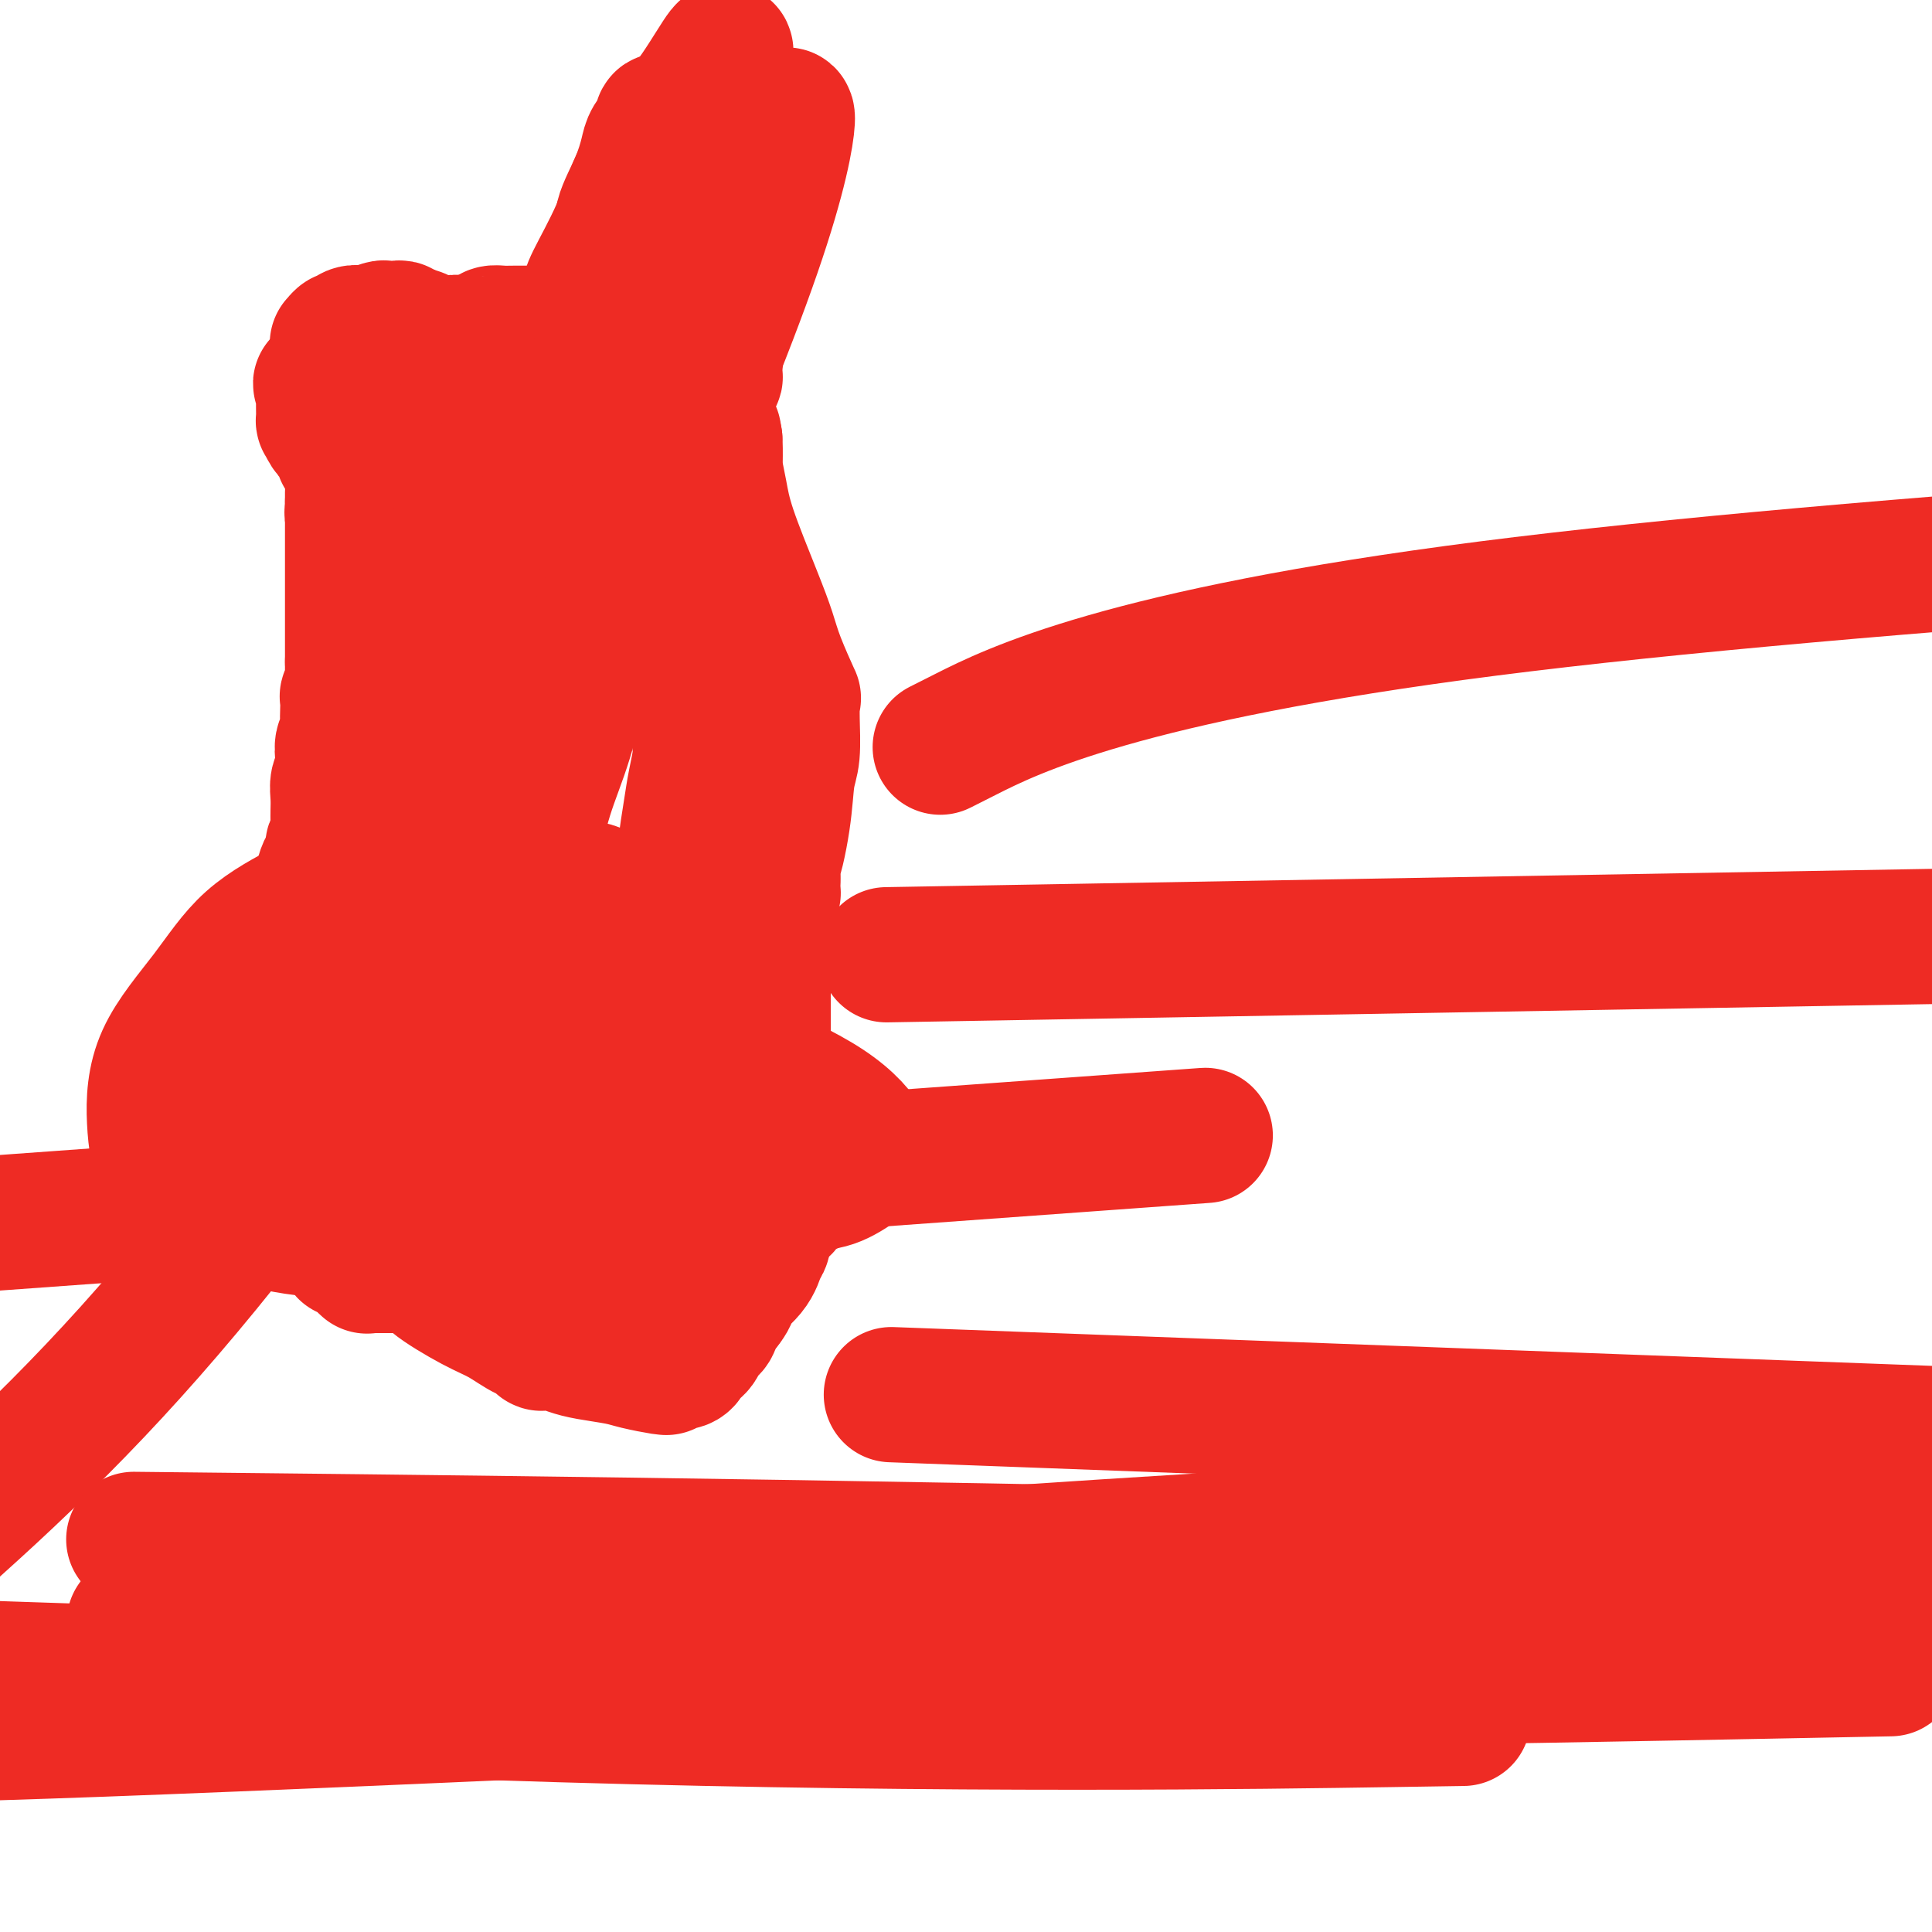
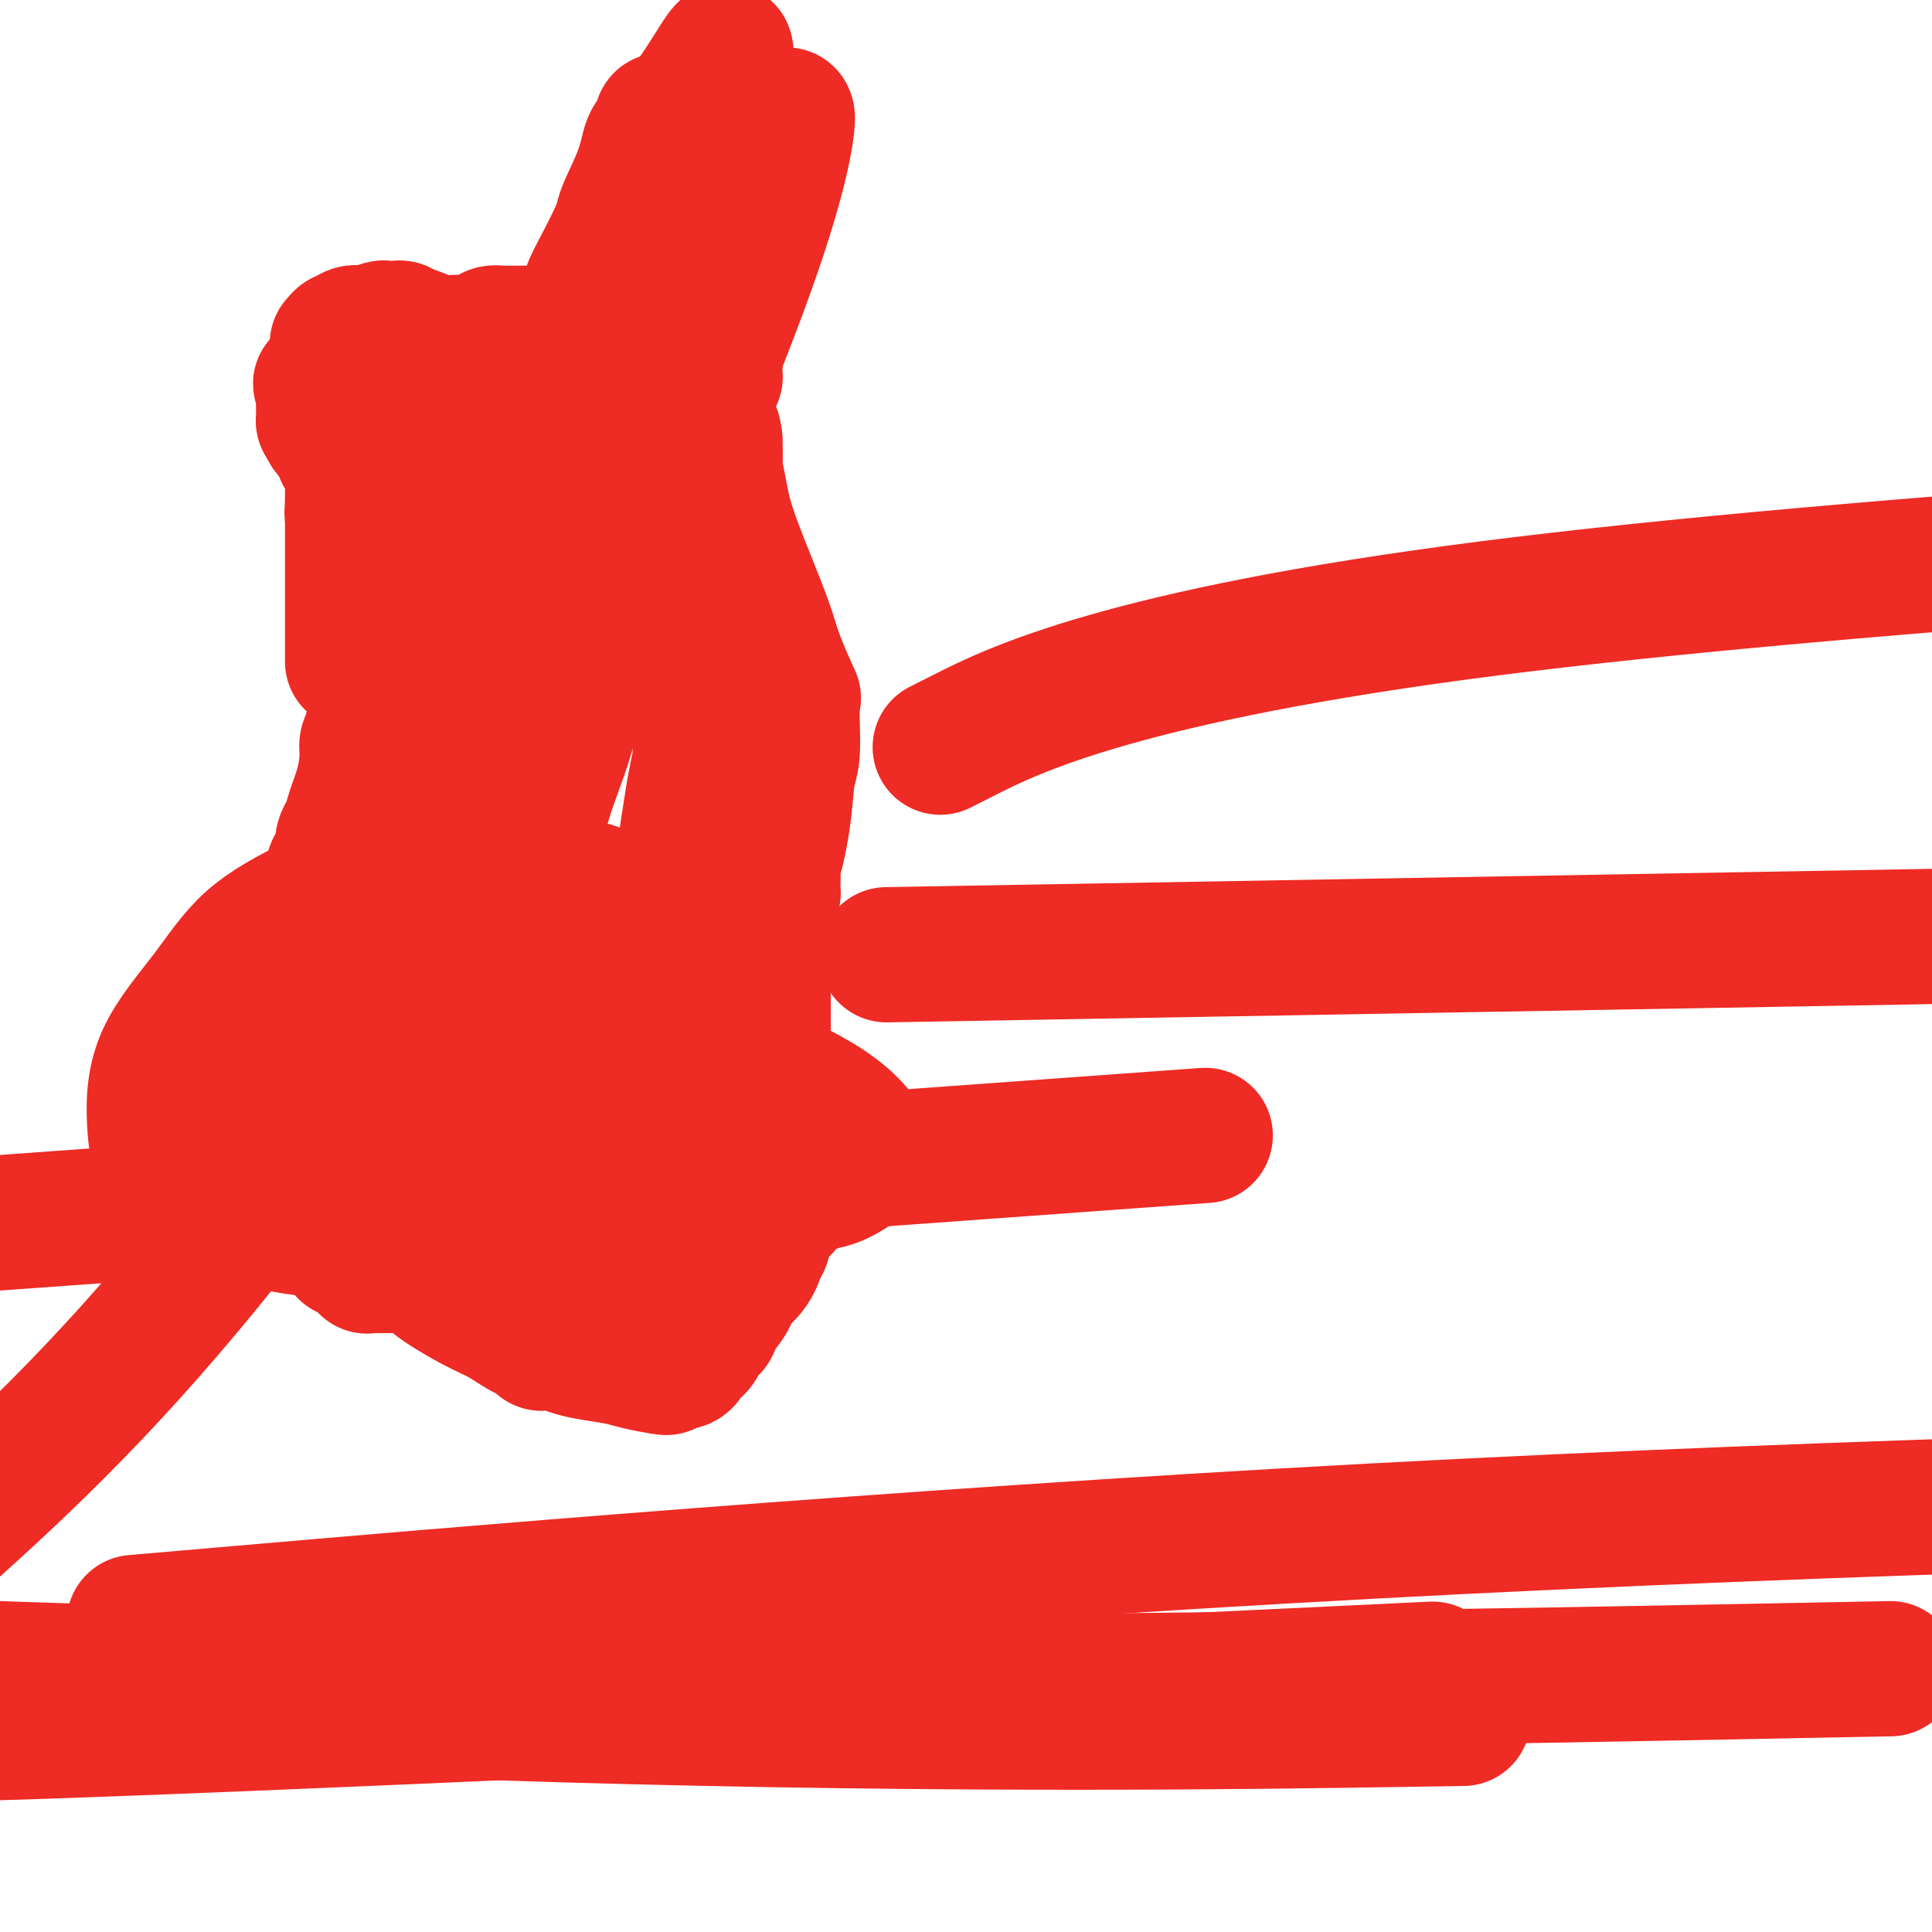
<svg xmlns="http://www.w3.org/2000/svg" viewBox="0 0 400 400" version="1.1">
  <g fill="none" stroke="#000000" stroke-width="6" stroke-linecap="round" stroke-linejoin="round">
    <path d="M62,195c-0.001,0.263 -0.002,0.527 0,2c0.002,1.473 0.008,4.156 0,6c-0.008,1.844 -0.031,2.850 0,5c0.031,2.150 0.117,5.443 1,9c0.883,3.557 2.564,7.378 4,11c1.436,3.622 2.627,7.043 3,9c0.373,1.957 -0.073,2.448 0,3c0.073,0.552 0.663,1.163 1,1c0.337,-0.163 0.419,-1.102 1,-2c0.581,-0.898 1.659,-1.757 2,-3c0.341,-1.243 -0.056,-2.872 2,-7c2.056,-4.128 6.565,-10.757 9,-15c2.435,-4.243 2.796,-6.101 4,-9c1.204,-2.899 3.251,-6.837 4,-9c0.749,-2.163 0.201,-2.549 0,-3c-0.201,-0.451 -0.054,-0.968 0,-1c0.054,-0.032 0.015,0.419 0,1c-0.015,0.581 -0.008,1.290 0,2" />
    <path d="M93,195c3.558,-6.624 0.953,-0.683 0,3c-0.953,3.683 -0.256,5.109 0,7c0.256,1.891 0.069,4.246 0,6c-0.069,1.754 -0.021,2.908 0,4c0.021,1.092 0.016,2.123 0,2c-0.016,-0.123 -0.043,-1.399 0,-2c0.043,-0.601 0.155,-0.526 0,-1c-0.155,-0.474 -0.578,-1.498 0,-3c0.578,-1.502 2.156,-3.481 3,-5c0.844,-1.519 0.956,-2.577 1,-3c0.044,-0.423 0.022,-0.212 0,0" />
  </g>
  <g fill="none" stroke="#EE2B24" stroke-width="6" stroke-linecap="round" stroke-linejoin="round">
    <path d="M112,273c0.223,-1.849 0.445,-3.698 1,-5c0.555,-1.302 1.441,-2.057 2,-3c0.559,-0.943 0.791,-2.074 1,-5c0.209,-2.926 0.396,-7.646 1,-10c0.604,-2.354 1.626,-2.341 2,-3c0.374,-0.659 0.100,-1.991 0,-3c-0.100,-1.009 -0.027,-1.696 0,-2c0.027,-0.304 0.007,-0.226 0,0c-0.007,0.226 -0.002,0.599 0,1c0.002,0.401 0.001,0.829 0,1c-0.001,0.171 -0.000,0.086 0,0" />
  </g>
  <g fill="none" stroke="#EE2B24" stroke-width="28" stroke-linecap="round" stroke-linejoin="round">
    <path d="M58,220c0.000,-0.417 0.000,-0.833 0,-1c0.000,-0.167 0.000,-0.083 0,0" />
    <path d="M58,219c0.226,-0.332 0.793,-0.664 1,-1c0.207,-0.336 0.056,-0.678 0,-1c-0.056,-0.322 -0.016,-0.625 0,-1c0.016,-0.375 0.008,-0.821 0,-1c-0.008,-0.179 -0.016,-0.089 0,0c0.016,0.089 0.057,0.177 0,0c-0.057,-0.177 -0.211,-0.621 0,-1c0.211,-0.379 0.789,-0.694 1,-1c0.211,-0.306 0.057,-0.602 0,-1c-0.057,-0.398 -0.016,-0.897 0,-1c0.016,-0.103 0.007,0.190 0,0c-0.007,-0.190 -0.012,-0.862 0,-1c0.012,-0.138 0.042,0.257 0,0c-0.042,-0.257 -0.156,-1.168 0,-2c0.156,-0.832 0.581,-1.586 1,-2c0.419,-0.414 0.830,-0.488 1,-1c0.170,-0.512 0.098,-1.463 0,-2c-0.098,-0.537 -0.222,-0.659 0,-1c0.222,-0.341 0.791,-0.899 1,-1c0.209,-0.101 0.060,0.257 0,0c-0.060,-0.257 -0.030,-1.128 0,-2" />
    <path d="M63,199c0.769,-3.339 0.192,-1.686 0,-1c-0.192,0.686 0.001,0.406 0,0c-0.001,-0.406 -0.195,-0.936 0,-1c0.195,-0.064 0.778,0.340 1,0c0.222,-0.340 0.084,-1.424 0,-2c-0.084,-0.576 -0.114,-0.643 0,-1c0.114,-0.357 0.373,-1.004 1,-2c0.627,-0.996 1.622,-2.342 2,-3c0.378,-0.658 0.140,-0.629 0,-1c-0.140,-0.371 -0.181,-1.141 0,-2c0.181,-0.859 0.583,-1.806 1,-2c0.417,-0.194 0.848,0.364 1,0c0.152,-0.364 0.026,-1.648 0,-2c-0.026,-0.352 0.049,0.230 0,0c-0.049,-0.230 -0.223,-1.273 0,-2c0.223,-0.727 0.844,-1.139 1,-1c0.156,0.139 -0.151,0.830 0,0c0.151,-0.830 0.762,-3.179 1,-4c0.238,-0.821 0.103,-0.114 0,0c-0.103,0.114 -0.173,-0.365 0,-1c0.173,-0.635 0.589,-1.427 1,-2c0.411,-0.573 0.818,-0.926 1,-1c0.182,-0.074 0.139,0.131 0,0c-0.139,-0.131 -0.374,-0.599 0,-2c0.374,-1.401 1.358,-3.736 2,-6c0.642,-2.264 0.942,-4.456 1,-6c0.058,-1.544 -0.126,-2.441 0,-3c0.126,-0.559 0.563,-0.779 1,-1" />
    <path d="M77,153c2.179,-7.017 0.626,-1.559 0,0c-0.626,1.559 -0.325,-0.781 0,-2c0.325,-1.219 0.676,-1.319 1,-2c0.324,-0.681 0.623,-1.945 1,-3c0.377,-1.055 0.832,-1.902 1,-3c0.168,-1.098 0.048,-2.448 0,-3c-0.048,-0.552 -0.023,-0.306 0,-1c0.023,-0.694 0.044,-2.326 0,-3c-0.044,-0.674 -0.152,-0.388 0,-1c0.152,-0.612 0.563,-2.123 1,-3c0.437,-0.877 0.901,-1.121 1,-2c0.099,-0.879 -0.166,-2.394 0,-3c0.166,-0.606 0.762,-0.303 1,-1c0.238,-0.697 0.116,-2.395 0,-3c-0.116,-0.605 -0.227,-0.119 0,0c0.227,0.119 0.793,-0.129 1,-1c0.207,-0.871 0.055,-2.365 0,-3c-0.055,-0.635 -0.015,-0.412 0,-1c0.015,-0.588 0.004,-1.987 0,-3c-0.004,-1.013 -0.001,-1.640 0,-2c0.001,-0.360 0.000,-0.454 0,-1c-0.000,-0.546 -0.000,-1.544 0,-2c0.000,-0.456 0.000,-0.370 0,-1c-0.000,-0.630 -0.000,-1.977 0,-3c0.000,-1.023 0.000,-1.721 0,-2c-0.000,-0.279 -0.000,-0.140 0,0" />
    <path d="M84,104c1.083,-7.699 0.290,-2.448 0,-1c-0.290,1.448 -0.077,-0.907 0,-2c0.077,-1.093 0.017,-0.925 0,-1c-0.017,-0.075 0.010,-0.394 0,-1c-0.010,-0.606 -0.058,-1.498 0,-2c0.058,-0.502 0.223,-0.612 0,-1c-0.223,-0.388 -0.835,-1.054 -1,-2c-0.165,-0.946 0.115,-2.173 0,-3c-0.115,-0.827 -0.625,-1.253 -1,-2c-0.375,-0.747 -0.616,-1.816 -1,-2c-0.384,-0.184 -0.911,0.517 -1,0c-0.089,-0.517 0.261,-2.252 0,-3c-0.261,-0.748 -1.132,-0.510 -2,-1c-0.868,-0.490 -1.734,-1.709 -2,-2c-0.266,-0.291 0.067,0.345 0,0c-0.067,-0.345 -0.533,-1.673 -1,-3" />
    <path d="M75,78c-1.437,-2.120 -1.030,-0.918 -1,-1c0.030,-0.082 -0.318,-1.446 -1,-2c-0.682,-0.554 -1.696,-0.296 -2,-1c-0.304,-0.704 0.104,-2.370 0,-3c-0.104,-0.630 -0.720,-0.225 -1,0c-0.280,0.225 -0.225,0.270 0,0c0.225,-0.270 0.622,-0.856 1,-1c0.378,-0.144 0.739,0.154 1,0c0.261,-0.154 0.422,-0.759 1,-1c0.578,-0.241 1.573,-0.117 2,0c0.427,0.117 0.285,0.227 1,0c0.715,-0.227 2.285,-0.790 3,-1c0.715,-0.210 0.573,-0.067 1,0c0.427,0.067 1.423,0.056 2,0c0.577,-0.056 0.736,-0.159 1,0c0.264,0.159 0.632,0.579 1,1" />
    <path d="M84,69c3.111,0.149 4.387,1.521 7,3c2.613,1.479 6.563,3.065 8,4c1.437,0.935 0.363,1.218 3,2c2.637,0.782 8.987,2.063 13,3c4.013,0.937 5.690,1.529 7,2c1.310,0.471 2.253,0.821 3,1c0.747,0.179 1.297,0.188 2,0c0.703,-0.188 1.561,-0.572 2,-1c0.439,-0.428 0.461,-0.898 1,-1c0.539,-0.102 1.595,0.164 2,0c0.405,-0.164 0.159,-0.760 0,-1c-0.159,-0.240 -0.231,-0.125 0,0c0.231,0.125 0.764,0.258 1,0c0.236,-0.258 0.174,-0.909 0,-1c-0.174,-0.091 -0.459,0.378 0,0c0.459,-0.378 1.662,-1.602 2,-2c0.338,-0.398 -0.189,0.029 0,0c0.189,-0.029 1.095,-0.515 2,-1" />
    <path d="M137,77c2.086,-1.265 1.301,-0.928 1,-1c-0.301,-0.072 -0.119,-0.554 0,-1c0.119,-0.446 0.174,-0.856 0,-1c-0.174,-0.144 -0.579,-0.024 0,0c0.579,0.024 2.140,-0.050 3,0c0.860,0.050 1.019,0.225 1,0c-0.019,-0.225 -0.216,-0.849 0,-1c0.216,-0.151 0.847,0.170 1,0c0.153,-0.170 -0.170,-0.830 0,-1c0.170,-0.170 0.833,0.149 1,0c0.167,-0.149 -0.162,-0.765 0,-1c0.162,-0.235 0.814,-0.088 1,0c0.186,0.088 -0.094,0.116 0,0c0.094,-0.116 0.564,-0.377 1,0c0.436,0.377 0.839,1.394 1,2c0.161,0.606 0.081,0.803 0,1" />
    <path d="M147,74c0.094,0.488 -0.170,0.207 0,0c0.170,-0.207 0.775,-0.340 1,0c0.225,0.340 0.069,1.152 0,2c-0.069,0.848 -0.051,1.733 0,2c0.051,0.267 0.136,-0.085 0,0c-0.136,0.085 -0.494,0.608 -1,1c-0.506,0.392 -1.159,0.652 -2,1c-0.841,0.348 -1.871,0.783 -3,1c-1.129,0.217 -2.359,0.216 -4,0c-1.641,-0.216 -3.694,-0.647 -5,-1c-1.306,-0.353 -1.867,-0.629 -2,-1c-0.133,-0.371 0.162,-0.839 0,-1c-0.162,-0.161 -0.779,-0.016 -1,0c-0.221,0.016 -0.045,-0.097 0,-1c0.045,-0.903 -0.040,-2.596 0,-3c0.040,-0.404 0.207,0.479 0,0c-0.207,-0.479 -0.786,-2.321 -1,-3c-0.214,-0.679 -0.061,-0.194 0,0c0.061,0.194 0.031,0.097 0,0" />
    <path d="M129,71c-0.448,-1.326 -0.568,-1.140 -1,-1c-0.432,0.140 -1.178,0.234 -2,0c-0.822,-0.234 -1.722,-0.795 -2,-1c-0.278,-0.205 0.066,-0.055 0,0c-0.066,0.055 -0.544,0.015 -1,0c-0.456,-0.015 -0.892,-0.004 -1,0c-0.108,0.004 0.111,0.001 0,0c-0.111,-0.001 -0.551,-0.000 -1,0c-0.449,0.000 -0.908,0.000 -1,0c-0.092,-0.000 0.183,-0.000 0,0c-0.183,0.000 -0.824,0.000 -1,0c-0.176,-0.000 0.112,-0.000 0,0c-0.112,0.000 -0.624,0.000 -1,0c-0.376,-0.000 -0.616,-0.000 -1,0c-0.384,0.000 -0.914,0.000 -1,0c-0.086,-0.000 0.270,-0.000 0,0c-0.270,0.000 -1.168,0.000 -2,0c-0.832,-0.000 -1.599,-0.000 -2,0c-0.401,0.000 -0.436,0.000 -1,0c-0.564,-0.000 -1.656,-0.000 -2,0c-0.344,0.000 0.060,0.000 0,0c-0.060,-0.000 -0.583,-0.001 -1,0c-0.417,0.001 -0.726,0.003 -1,0c-0.274,-0.003 -0.511,-0.011 -1,0c-0.489,0.011 -1.230,0.041 -2,0c-0.770,-0.041 -1.568,-0.155 -2,0c-0.432,0.155 -0.497,0.578 -1,1c-0.503,0.422 -1.443,0.845 -2,1c-0.557,0.155 -0.731,0.044 -1,0c-0.269,-0.044 -0.635,-0.022 -1,0" />
    <path d="M97,71c-5.153,-0.064 -2.037,-0.224 -1,0c1.037,0.224 -0.005,0.830 -1,1c-0.995,0.170 -1.943,-0.098 -2,0c-0.057,0.098 0.777,0.562 0,1c-0.777,0.438 -3.164,0.849 -4,1c-0.836,0.151 -0.120,0.040 0,0c0.120,-0.040 -0.356,-0.011 -1,0c-0.644,0.011 -1.458,0.002 -2,0c-0.542,-0.002 -0.814,0.003 -2,0c-1.186,-0.003 -3.287,-0.015 -4,0c-0.713,0.015 -0.037,0.057 0,0c0.037,-0.057 -0.564,-0.211 -1,0c-0.436,0.211 -0.708,0.789 -1,1c-0.292,0.211 -0.603,0.057 -1,0c-0.397,-0.057 -0.881,-0.016 -1,0c-0.119,0.016 0.127,0.009 0,0c-0.127,-0.009 -0.626,-0.018 -1,0c-0.374,0.018 -0.624,0.065 -1,0c-0.376,-0.065 -0.879,-0.243 -1,0c-0.121,0.243 0.139,0.905 0,1c-0.139,0.095 -0.676,-0.377 -1,0c-0.324,0.377 -0.433,1.601 -1,2c-0.567,0.399 -1.590,-0.029 -2,0c-0.410,0.029 -0.205,0.514 0,1" />
    <path d="M69,79c-4.574,1.173 -2.010,0.104 -1,0c1.010,-0.104 0.467,0.756 0,1c-0.467,0.244 -0.857,-0.128 -1,0c-0.143,0.128 -0.038,0.756 0,1c0.038,0.244 0.010,0.105 0,0c-0.010,-0.105 -0.003,-0.174 0,0c0.003,0.174 0.000,0.591 0,1c-0.000,0.409 0.002,0.809 0,1c-0.002,0.191 -0.008,0.174 0,1c0.008,0.826 0.030,2.494 0,3c-0.030,0.506 -0.113,-0.152 0,0c0.113,0.152 0.423,1.114 1,2c0.577,0.886 1.422,1.695 2,2c0.578,0.305 0.891,0.105 1,0c0.109,-0.105 0.015,-0.116 0,0c-0.015,0.116 0.047,0.359 0,1c-0.047,0.641 -0.205,1.680 0,2c0.205,0.320 0.773,-0.078 1,0c0.227,0.078 0.113,0.632 0,1c-0.113,0.368 -0.227,0.549 0,1c0.227,0.451 0.793,1.172 1,2c0.207,0.828 0.056,1.763 0,2c-0.056,0.237 -0.015,-0.225 0,0c0.015,0.225 0.004,1.138 0,2c-0.004,0.862 -0.001,1.675 0,2c0.001,0.325 0.001,0.163 0,0" />
    <path d="M73,104c0.928,3.019 0.249,2.066 0,2c-0.249,-0.066 -0.067,0.756 0,1c0.067,0.244 0.018,-0.090 0,0c-0.018,0.090 -0.005,0.605 0,1c0.005,0.395 0.001,0.671 0,1c-0.001,0.329 -0.000,0.712 0,1c0.000,0.288 0.000,0.482 0,1c-0.000,0.518 -0.000,1.361 0,2c0.000,0.639 0.000,1.074 0,2c-0.000,0.926 -0.000,2.342 0,3c0.000,0.658 0.000,0.556 0,1c-0.000,0.444 -0.000,1.434 0,2c0.000,0.566 0.000,0.709 0,1c-0.000,0.291 -0.000,0.729 0,1c0.000,0.271 0.000,0.373 0,1c-0.000,0.627 -0.000,1.779 0,2c0.000,0.221 0.000,-0.488 0,0c-0.000,0.488 -0.000,2.173 0,3c0.000,0.827 0.000,0.795 0,1c-0.000,0.205 -0.000,0.646 0,1c0.000,0.354 0.000,0.620 0,1c-0.000,0.380 -0.000,0.875 0,1c0.000,0.125 0.000,-0.121 0,0c-0.000,0.121 -0.000,0.610 0,1c0.000,0.390 0.000,0.682 0,1c-0.000,0.318 -0.000,0.662 0,1c0.000,0.338 0.000,0.669 0,1" />
-     <path d="M73,137c-0.001,5.506 -0.004,2.771 0,2c0.004,-0.771 0.015,0.423 0,1c-0.015,0.577 -0.057,0.538 0,1c0.057,0.462 0.211,1.424 0,2c-0.211,0.576 -0.788,0.764 -1,1c-0.212,0.236 -0.061,0.520 0,1c0.061,0.480 0.030,1.157 0,2c-0.030,0.843 -0.060,1.854 0,3c0.060,1.146 0.208,2.428 0,3c-0.208,0.572 -0.774,0.435 -1,1c-0.226,0.565 -0.113,1.832 0,3c0.113,1.168 0.226,2.237 0,3c-0.226,0.763 -0.793,1.220 -1,2c-0.207,0.780 -0.056,1.882 0,3c0.056,1.118 0.016,2.251 0,3c-0.016,0.749 -0.008,1.113 0,2c0.008,0.887 0.016,2.296 0,3c-0.016,0.704 -0.056,0.705 0,1c0.056,0.295 0.208,0.886 0,1c-0.208,0.114 -0.778,-0.250 -1,0c-0.222,0.250 -0.098,1.113 0,2c0.098,0.887 0.170,1.799 0,2c-0.170,0.201 -0.581,-0.308 -1,0c-0.419,0.308 -0.844,1.433 -1,2c-0.156,0.567 -0.041,0.575 0,1c0.041,0.425 0.007,1.266 0,2c-0.007,0.734 0.012,1.363 0,2c-0.012,0.637 -0.055,1.284 0,2c0.055,0.716 0.207,1.500 0,2c-0.207,0.500 -0.773,0.714 -1,1c-0.227,0.286 -0.113,0.643 0,1" />
-     <path d="M66,192c-1.034,8.666 -0.119,2.831 0,1c0.119,-1.831 -0.557,0.343 -1,1c-0.443,0.657 -0.654,-0.202 -1,0c-0.346,0.202 -0.829,1.465 -1,2c-0.171,0.535 -0.032,0.343 0,1c0.032,0.657 -0.044,2.164 0,3c0.044,0.836 0.209,1.001 0,1c-0.209,-0.001 -0.791,-0.169 -1,0c-0.209,0.169 -0.046,0.674 0,1c0.046,0.326 -0.026,0.472 0,1c0.026,0.528 0.150,1.436 0,2c-0.150,0.564 -0.575,0.782 -1,1c-0.425,0.218 -0.849,0.436 -1,1c-0.151,0.564 -0.030,1.475 0,2c0.030,0.525 -0.030,0.665 0,1c0.030,0.335 0.152,0.864 0,1c-0.152,0.136 -0.577,-0.122 -1,0c-0.423,0.122 -0.845,0.625 -1,1c-0.155,0.375 -0.042,0.623 0,1c0.042,0.377 0.012,0.884 0,1c-0.012,0.116 -0.007,-0.158 0,0c0.007,0.158 0.016,0.750 0,1c-0.016,0.250 -0.056,0.160 0,0c0.056,-0.160 0.207,-0.389 0,0c-0.207,0.389 -0.772,1.395 -1,2c-0.228,0.605 -0.117,0.810 0,1c0.117,0.190 0.241,0.366 0,1c-0.241,0.634 -0.848,1.727 -1,2c-0.152,0.273 0.151,-0.273 0,0c-0.151,0.273 -0.758,1.364 -1,2c-0.242,0.636 -0.121,0.818 0,1" />
+     <path d="M66,192c-1.034,8.666 -0.119,2.831 0,1c0.119,-1.831 -0.557,0.343 -1,1c-0.443,0.657 -0.654,-0.202 -1,0c-0.346,0.202 -0.829,1.465 -1,2c-0.171,0.535 -0.032,0.343 0,1c0.032,0.657 -0.044,2.164 0,3c0.044,0.836 0.209,1.001 0,1c-0.209,-0.001 -0.791,-0.169 -1,0c-0.209,0.169 -0.046,0.674 0,1c0.046,0.326 -0.026,0.472 0,1c0.026,0.528 0.150,1.436 0,2c-0.150,0.564 -0.575,0.782 -1,1c-0.425,0.218 -0.849,0.436 -1,1c-0.151,0.564 -0.030,1.475 0,2c0.030,0.525 -0.030,0.665 0,1c0.030,0.335 0.152,0.864 0,1c-0.152,0.136 -0.577,-0.122 -1,0c-0.423,0.122 -0.845,0.625 -1,1c-0.155,0.375 -0.042,0.623 0,1c0.042,0.377 0.012,0.884 0,1c-0.012,0.116 -0.007,-0.158 0,0c0.007,0.158 0.016,0.750 0,1c-0.016,0.250 -0.056,0.160 0,0c0.056,-0.160 0.207,-0.389 0,0c-0.207,0.389 -0.772,1.395 -1,2c0.117,0.190 0.241,0.366 0,1c-0.241,0.634 -0.848,1.727 -1,2c-0.152,0.273 0.151,-0.273 0,0c-0.151,0.273 -0.758,1.364 -1,2c-0.242,0.636 -0.121,0.818 0,1" />
    <path d="M55,224c-1.928,4.897 -1.249,1.140 -1,0c0.249,-1.140 0.067,0.339 0,1c-0.067,0.661 -0.018,0.505 0,1c0.018,0.495 0.005,1.642 0,2c-0.005,0.358 -0.001,-0.071 0,0c0.001,0.071 0.000,0.643 0,1c-0.000,0.357 -0.000,0.498 0,1c0.000,0.502 0.000,1.366 0,2c-0.000,0.634 -0.001,1.039 0,2c0.001,0.961 0.004,2.477 0,3c-0.004,0.523 -0.015,0.053 0,0c0.015,-0.053 0.056,0.311 0,1c-0.056,0.689 -0.207,1.701 0,2c0.207,0.299 0.774,-0.116 1,0c0.226,0.116 0.112,0.763 0,1c-0.112,0.237 -0.223,0.064 0,0c0.223,-0.064 0.778,-0.018 1,0c0.222,0.018 0.111,0.009 0,0" />
    <path d="M56,241c0.316,3.327 0.607,3.143 1,3c0.393,-0.143 0.889,-0.245 1,0c0.111,0.245 -0.162,0.836 0,1c0.162,0.164 0.761,-0.100 1,0c0.239,0.100 0.119,0.565 0,1c-0.119,0.435 -0.238,0.842 0,1c0.238,0.158 0.834,0.068 1,0c0.166,-0.068 -0.098,-0.112 0,0c0.098,0.112 0.559,0.381 1,1c0.441,0.619 0.862,1.589 1,2c0.138,0.411 -0.007,0.262 0,0c0.007,-0.262 0.167,-0.637 1,0c0.833,0.637 2.340,2.287 3,3c0.660,0.713 0.474,0.489 1,1c0.526,0.511 1.763,1.755 3,3" />
    <path d="M70,257c2.376,2.802 1.315,1.809 2,2c0.685,0.191 3.115,1.568 4,2c0.885,0.432 0.226,-0.080 0,0c-0.226,0.080 -0.019,0.754 0,1c0.019,0.246 -0.149,0.066 0,0c0.149,-0.066 0.615,-0.018 1,0c0.385,0.018 0.690,0.005 1,0c0.310,-0.005 0.625,-0.001 1,0c0.375,0.001 0.808,0.000 1,0c0.192,-0.000 0.141,-0.000 0,0c-0.141,0.000 -0.374,0.000 0,0c0.374,-0.000 1.353,-0.000 2,0c0.647,0.000 0.961,0.000 1,0c0.039,-0.000 -0.197,-0.000 0,0c0.197,0.000 0.826,0.000 1,0c0.174,-0.000 -0.107,-0.000 0,0c0.107,0.000 0.602,0.000 1,0c0.398,-0.000 0.699,-0.000 1,0" />
    <path d="M86,262c2.975,1.186 2.413,1.651 4,3c1.587,1.349 5.325,3.580 8,5c2.675,1.420 4.288,2.027 6,3c1.712,0.973 3.522,2.313 5,3c1.478,0.687 2.625,0.723 3,1c0.375,0.277 -0.023,0.795 0,1c0.023,0.205 0.467,0.096 1,0c0.533,-0.096 1.154,-0.181 2,0c0.846,0.181 1.915,0.627 3,1c1.085,0.373 2.186,0.675 4,1c1.814,0.325 4.343,0.675 6,1c1.657,0.325 2.444,0.624 4,1c1.556,0.376 3.883,0.829 5,1c1.117,0.171 1.024,0.061 1,0c-0.024,-0.061 0.022,-0.072 0,0c-0.022,0.072 -0.113,0.226 0,0c0.113,-0.226 0.429,-0.833 1,-1c0.571,-0.167 1.397,0.106 2,0c0.603,-0.106 0.983,-0.592 1,-1c0.017,-0.408 -0.328,-0.739 0,-1c0.328,-0.261 1.330,-0.453 2,-1c0.670,-0.547 1.008,-1.448 1,-2c-0.008,-0.552 -0.363,-0.756 0,-1c0.363,-0.244 1.444,-0.527 2,-1c0.556,-0.473 0.587,-1.135 1,-2c0.413,-0.865 1.206,-1.932 2,-3" />
    <path d="M150,270c2.023,-2.507 0.581,-2.273 1,-3c0.419,-0.727 2.701,-2.414 4,-4c1.299,-1.586 1.616,-3.071 2,-4c0.384,-0.929 0.835,-1.300 1,-2c0.165,-0.700 0.044,-1.727 0,-3c-0.044,-1.273 -0.012,-2.791 0,-4c0.012,-1.209 0.003,-2.109 0,-3c-0.003,-0.891 -0.001,-1.775 0,-3c0.001,-1.225 0.000,-2.792 0,-4c-0.000,-1.208 -0.000,-2.057 0,-3c0.000,-0.943 0.000,-1.981 0,-3c-0.000,-1.019 -0.000,-2.020 0,-3c0.000,-0.980 0.000,-1.938 0,-3c-0.000,-1.062 -0.000,-2.229 0,-3c0.000,-0.771 0.000,-1.147 0,-2c-0.000,-0.853 -0.000,-2.185 0,-3c0.000,-0.815 0.000,-1.114 0,-2c-0.000,-0.886 -0.000,-2.361 0,-3c0.000,-0.639 0.000,-0.443 0,-1c-0.000,-0.557 -0.000,-1.866 0,-3c0.000,-1.134 0.000,-2.094 0,-3c-0.000,-0.906 -0.001,-1.760 0,-3c0.001,-1.240 0.003,-2.866 0,-4c-0.003,-1.134 -0.011,-1.776 0,-3c0.011,-1.224 0.041,-3.031 0,-4c-0.041,-0.969 -0.155,-1.099 0,-2c0.155,-0.901 0.577,-2.573 1,-4c0.423,-1.427 0.845,-2.609 1,-3c0.155,-0.391 0.042,0.010 0,0c-0.042,-0.010 -0.012,-0.431 0,-1c0.012,-0.569 0.006,-1.284 0,-2" />
    <path d="M160,182c0.200,-11.691 -0.300,-4.917 0,-4c0.300,0.917 1.401,-4.023 2,-8c0.599,-3.977 0.696,-6.990 1,-9c0.304,-2.010 0.816,-3.016 1,-5c0.184,-1.984 0.039,-4.946 0,-7c-0.039,-2.054 0.026,-3.202 0,-4c-0.026,-0.798 -0.143,-1.248 0,-1c0.143,0.248 0.547,1.195 0,0c-0.547,-1.195 -2.044,-4.530 -3,-7c-0.956,-2.470 -1.370,-4.074 -2,-6c-0.630,-1.926 -1.475,-4.175 -3,-8c-1.525,-3.825 -3.729,-9.227 -5,-13c-1.271,-3.773 -1.608,-5.918 -2,-8c-0.392,-2.082 -0.837,-4.103 -1,-5c-0.163,-0.897 -0.044,-0.671 0,-1c0.044,-0.329 0.012,-1.212 0,-2c-0.012,-0.788 -0.003,-1.479 0,-2c0.003,-0.521 0.001,-0.871 0,-1c-0.001,-0.129 -0.000,-0.037 0,0c0.000,0.037 0.000,0.018 0,0" />
    <path d="M148,91c-0.464,-2.901 -0.124,-0.653 0,1c0.124,1.653 0.033,2.713 0,4c-0.033,1.287 -0.009,2.803 0,5c0.009,2.197 0.004,5.075 0,7c-0.004,1.925 -0.005,2.897 0,5c0.005,2.103 0.018,5.335 0,8c-0.018,2.665 -0.065,4.761 0,6c0.065,1.239 0.243,1.620 0,3c-0.243,1.380 -0.905,3.757 -1,6c-0.095,2.243 0.378,4.351 0,7c-0.378,2.649 -1.608,5.840 -2,8c-0.392,2.160 0.053,3.291 0,5c-0.053,1.709 -0.602,3.996 -1,6c-0.398,2.004 -0.643,3.724 -1,6c-0.357,2.276 -0.827,5.108 -1,7c-0.173,1.892 -0.048,2.844 0,4c0.048,1.156 0.020,2.516 0,4c-0.020,1.484 -0.033,3.091 0,4c0.033,0.909 0.113,1.118 0,2c-0.113,0.882 -0.420,2.435 0,4c0.420,1.565 1.567,3.140 2,4c0.433,0.860 0.154,1.004 1,2c0.846,0.996 2.818,2.844 4,4c1.182,1.156 1.575,1.619 2,2c0.425,0.381 0.884,0.679 1,1c0.116,0.321 -0.110,0.663 0,1c0.110,0.337 0.555,0.668 1,1" />
    <path d="M153,208c1.889,2.754 1.110,2.139 1,2c-0.110,-0.139 0.447,0.198 1,1c0.553,0.802 1.100,2.070 2,4c0.900,1.930 2.152,4.522 3,6c0.848,1.478 1.293,1.841 2,3c0.707,1.159 1.677,3.113 2,4c0.323,0.887 -0.001,0.708 0,1c0.001,0.292 0.326,1.055 1,2c0.674,0.945 1.697,2.071 2,3c0.303,0.929 -0.115,1.660 0,2c0.115,0.340 0.763,0.289 1,1c0.237,0.711 0.063,2.185 0,3c-0.063,0.815 -0.017,0.973 0,1c0.017,0.027 0.003,-0.076 0,0c-0.003,0.076 0.003,0.333 0,1c-0.003,0.667 -0.016,1.746 0,2c0.016,0.254 0.062,-0.317 0,0c-0.062,0.317 -0.232,1.521 -1,2c-0.768,0.479 -2.133,0.233 -3,1c-0.867,0.767 -1.234,2.548 -2,3c-0.766,0.452 -1.929,-0.426 -3,0c-1.071,0.426 -2.050,2.155 -3,3c-0.950,0.845 -1.871,0.804 -3,1c-1.129,0.196 -2.465,0.627 -4,1c-1.535,0.373 -3.267,0.686 -5,1" />
    <path d="M144,256c-4.511,0.909 -6.787,0.181 -9,0c-2.213,-0.181 -4.362,0.184 -6,0c-1.638,-0.184 -2.764,-0.917 -4,-2c-1.236,-1.083 -2.582,-2.515 -3,-3c-0.418,-0.485 0.092,-0.023 0,-1c-0.092,-0.977 -0.785,-3.393 -1,-5c-0.215,-1.607 0.047,-2.406 0,-4c-0.047,-1.594 -0.405,-3.983 0,-6c0.405,-2.017 1.573,-3.660 3,-5c1.427,-1.340 3.115,-2.376 4,-3c0.885,-0.624 0.969,-0.835 1,-1c0.031,-0.165 0.010,-0.283 0,0c-0.010,0.283 -0.007,0.969 0,2c0.007,1.031 0.020,2.409 0,4c-0.020,1.591 -0.072,3.397 0,5c0.072,1.603 0.268,3.004 0,4c-0.268,0.996 -1.001,1.587 -2,2c-0.999,0.413 -2.266,0.649 -3,1c-0.734,0.351 -0.937,0.817 -1,1c-0.063,0.183 0.014,0.084 0,0c-0.014,-0.084 -0.120,-0.152 1,-1c1.120,-0.848 3.465,-2.475 6,-4c2.535,-1.525 5.259,-2.949 8,-4c2.741,-1.051 5.497,-1.729 7,-2c1.503,-0.271 1.751,-0.136 2,0" />
    <path d="M147,234c3.499,-1.593 0.746,-0.575 0,0c-0.746,0.575 0.514,0.707 1,1c0.486,0.293 0.198,0.748 0,1c-0.198,0.252 -0.306,0.302 0,1c0.306,0.698 1.024,2.046 -1,4c-2.024,1.954 -6.791,4.514 -11,6c-4.209,1.486 -7.859,1.897 -14,3c-6.141,1.103 -14.774,2.899 -26,4c-11.226,1.101 -25.046,1.508 -35,0c-9.954,-1.508 -16.041,-4.930 -20,-7c-3.959,-2.070 -5.790,-2.789 -7,-5c-1.210,-2.211 -1.799,-5.915 -2,-10c-0.201,-4.085 -0.016,-8.552 2,-13c2.016,-4.448 5.861,-8.876 9,-13c3.139,-4.124 5.571,-7.944 9,-11c3.429,-3.056 7.856,-5.348 11,-7c3.144,-1.652 5.004,-2.663 7,-3c1.996,-0.337 4.129,-0.001 6,0c1.871,0.001 3.482,-0.333 4,0c0.518,0.333 -0.057,1.332 0,2c0.057,0.668 0.747,1.006 1,2c0.253,0.994 0.070,2.643 0,4c-0.070,1.357 -0.026,2.423 0,3c0.026,0.577 0.033,0.666 0,1c-0.033,0.334 -0.107,0.914 -1,2c-0.893,1.086 -2.604,2.678 -4,4c-1.396,1.322 -2.477,2.375 -3,3c-0.523,0.625 -0.487,0.822 -1,1c-0.513,0.178 -1.575,0.337 -1,0c0.575,-0.337 2.788,-1.168 5,-2" />
    <path d="M76,205c0.737,-0.278 1.079,-0.472 4,-1c2.921,-0.528 8.419,-1.390 16,-1c7.581,0.390 17.243,2.031 27,5c9.757,2.969 19.609,7.266 28,11c8.391,3.734 15.320,6.906 20,10c4.680,3.094 7.111,6.111 8,8c0.889,1.889 0.235,2.649 0,3c-0.235,0.351 -0.051,0.292 -1,1c-0.949,0.708 -3.032,2.183 -5,3c-1.968,0.817 -3.822,0.974 -6,1c-2.178,0.026 -4.679,-0.080 -10,0c-5.321,0.080 -13.463,0.347 -19,0c-5.537,-0.347 -8.468,-1.308 -11,-2c-2.532,-0.692 -4.665,-1.115 -6,-2c-1.335,-0.885 -1.874,-2.232 -2,-3c-0.126,-0.768 0.159,-0.958 0,-2c-0.159,-1.042 -0.761,-2.935 -1,-5c-0.239,-2.065 -0.114,-4.303 0,-7c0.114,-2.697 0.217,-5.854 0,-9c-0.217,-3.146 -0.753,-6.281 0,-10c0.753,-3.719 2.794,-8.021 4,-10c1.206,-1.979 1.578,-1.634 2,-2c0.422,-0.366 0.893,-1.441 1,-1c0.107,0.441 -0.149,2.400 0,4c0.149,1.600 0.703,2.840 0,5c-0.703,2.160 -2.663,5.239 -4,7c-1.337,1.761 -2.052,2.205 -5,4c-2.948,1.795 -8.128,4.941 -13,7c-4.872,2.059 -9.436,3.029 -14,4" />
    <path d="M89,223c-6.807,2.764 -7.824,2.173 -9,1c-1.176,-1.173 -2.510,-2.928 -3,-5c-0.490,-2.072 -0.137,-4.459 0,-6c0.137,-1.541 0.059,-2.235 2,-5c1.941,-2.765 5.901,-7.601 10,-11c4.099,-3.399 8.338,-5.363 12,-7c3.662,-1.637 6.747,-2.948 10,-4c3.253,-1.052 6.675,-1.845 9,-2c2.325,-0.155 3.553,0.329 4,1c0.447,0.671 0.112,1.530 0,3c-0.112,1.470 -0.003,3.553 0,6c0.003,2.447 -0.101,5.260 0,7c0.101,1.740 0.407,2.408 0,4c-0.407,1.592 -1.527,4.109 -3,6c-1.473,1.891 -3.299,3.155 -4,4c-0.701,0.845 -0.276,1.271 -1,1c-0.724,-0.271 -2.598,-1.239 -4,-3c-1.402,-1.761 -2.333,-4.315 -4,-7c-1.667,-2.685 -4.070,-5.500 -6,-10c-1.930,-4.500 -3.387,-10.684 -5,-17c-1.613,-6.316 -3.382,-12.764 -4,-19c-0.618,-6.236 -0.086,-12.261 0,-18c0.086,-5.739 -0.275,-11.194 0,-15c0.275,-3.806 1.186,-5.965 2,-7c0.814,-1.035 1.533,-0.947 2,-1c0.467,-0.053 0.683,-0.246 1,0c0.317,0.246 0.734,0.930 1,2c0.266,1.070 0.381,2.524 1,4c0.619,1.476 1.744,2.974 2,5c0.256,2.026 -0.355,4.579 0,10c0.355,5.421 1.678,13.711 3,22" />
    <path d="M105,162c1.083,8.932 0.291,9.763 0,13c-0.291,3.237 -0.079,8.880 0,13c0.079,4.120 0.027,6.716 0,8c-0.027,1.284 -0.027,1.256 0,1c0.027,-0.256 0.081,-0.738 0,-2c-0.081,-1.262 -0.299,-3.303 0,-7c0.299,-3.697 1.113,-9.050 2,-15c0.887,-5.950 1.848,-12.498 4,-20c2.152,-7.502 5.497,-15.957 7,-19c1.503,-3.043 1.164,-0.675 1,0c-0.164,0.675 -0.154,-0.343 0,1c0.154,1.343 0.454,5.049 0,9c-0.454,3.951 -1.660,8.149 -3,12c-1.340,3.851 -2.815,7.357 -4,12c-1.185,4.643 -2.081,10.423 -3,14c-0.919,3.577 -1.862,4.953 -3,7c-1.138,2.047 -2.471,4.767 -3,3c-0.529,-1.767 -0.254,-8.020 0,-14c0.254,-5.980 0.489,-11.687 1,-18c0.511,-6.313 1.300,-13.231 2,-22c0.700,-8.769 1.312,-19.388 2,-28c0.688,-8.612 1.452,-15.215 2,-21c0.548,-5.785 0.878,-10.750 1,-13c0.122,-2.250 0.035,-1.786 0,-1c-0.035,0.786 -0.017,1.893 0,3" />
    <path d="M111,78c0.837,-16.397 -1.069,-0.389 -2,6c-0.931,6.389 -0.887,3.158 -2,6c-1.113,2.842 -3.384,11.758 -5,19c-1.616,7.242 -2.577,12.809 -4,18c-1.423,5.191 -3.310,10.005 -5,17c-1.690,6.995 -3.185,16.172 -4,20c-0.815,3.828 -0.950,2.308 -1,2c-0.050,-0.308 -0.013,0.597 0,0c0.013,-0.597 0.003,-2.697 0,-5c-0.003,-2.303 0.001,-4.810 0,-7c-0.001,-2.190 -0.006,-4.064 0,-6c0.006,-1.936 0.024,-3.934 0,-6c-0.024,-2.066 -0.089,-4.199 0,-6c0.089,-1.801 0.332,-3.269 0,-2c-0.332,1.269 -1.238,5.275 -2,11c-0.762,5.725 -1.381,13.168 -2,20c-0.619,6.832 -1.237,13.052 -2,19c-0.763,5.948 -1.672,11.625 -2,14c-0.328,2.375 -0.074,1.448 0,1c0.074,-0.448 -0.030,-0.418 0,-1c0.030,-0.582 0.194,-1.775 0,-3c-0.194,-1.225 -0.745,-2.483 0,-7c0.745,-4.517 2.787,-12.293 4,-18c1.213,-5.707 1.596,-9.344 3,-18c1.404,-8.656 3.830,-22.330 5,-29c1.170,-6.670 1.085,-6.335 1,-6" />
    <path d="M93,117c2.095,-12.027 0.832,-1.594 0,3c-0.832,4.594 -1.234,3.350 -2,6c-0.766,2.650 -1.896,9.194 -3,15c-1.104,5.806 -2.182,10.875 -3,16c-0.818,5.125 -1.375,10.305 -2,15c-0.625,4.695 -1.319,8.904 -2,12c-0.681,3.096 -1.349,5.079 -1,4c0.349,-1.079 1.716,-5.219 3,-8c1.284,-2.781 2.484,-4.203 4,-7c1.516,-2.797 3.348,-6.969 5,-11c1.652,-4.031 3.125,-7.922 5,-12c1.875,-4.078 4.152,-8.343 5,-11c0.848,-2.657 0.268,-3.706 0,-3c-0.268,0.706 -0.222,3.167 0,6c0.222,2.833 0.621,6.039 0,10c-0.621,3.961 -2.263,8.677 -3,14c-0.737,5.323 -0.571,11.254 -1,15c-0.429,3.746 -1.453,5.306 -2,5c-0.547,-0.306 -0.616,-2.480 0,-5c0.616,-2.520 1.918,-5.387 3,-9c1.082,-3.613 1.945,-7.973 3,-12c1.055,-4.027 2.301,-7.722 3,-11c0.699,-3.278 0.849,-6.139 1,-9" />
    <path d="M106,140c1.778,-9.156 1.222,-9.044 1,-9c-0.222,0.044 -0.111,0.022 0,0" />
    <path d="M119,74c0.756,-1.412 1.511,-2.824 2,-4c0.489,-1.176 0.711,-2.116 1,-3c0.289,-0.884 0.646,-1.714 1,-3c0.354,-1.286 0.705,-3.030 1,-4c0.295,-0.970 0.533,-1.167 1,-2c0.467,-0.833 1.162,-2.303 2,-4c0.838,-1.697 1.820,-3.623 2,-5c0.180,-1.377 -0.442,-2.207 0,-4c0.442,-1.793 1.947,-4.549 3,-7c1.053,-2.451 1.654,-4.598 2,-6c0.346,-1.402 0.436,-2.060 1,-3c0.564,-0.940 1.600,-2.163 2,-3c0.400,-0.837 0.163,-1.288 0,-1c-0.163,0.288 -0.252,1.314 0,2c0.252,0.686 0.844,1.032 1,2c0.156,0.968 -0.123,2.558 0,3c0.123,0.442 0.649,-0.266 1,0c0.351,0.266 0.529,1.504 1,2c0.471,0.496 1.236,0.248 2,0" />
    <path d="M142,34c0.804,1.029 0.315,-0.400 1,-3c0.685,-2.600 2.544,-6.371 4,-10c1.456,-3.629 2.511,-7.117 3,-9c0.489,-1.883 0.413,-2.161 -1,0c-1.413,2.161 -4.165,6.761 -6,9c-1.835,2.239 -2.755,2.116 -4,4c-1.245,1.884 -2.817,5.775 -4,8c-1.183,2.225 -1.978,2.783 -3,5c-1.022,2.217 -2.272,6.094 -4,10c-1.728,3.906 -3.936,7.840 -5,10c-1.064,2.160 -0.986,2.547 -1,3c-0.014,0.453 -0.122,0.972 0,1c0.122,0.028 0.472,-0.436 2,-2c1.528,-1.564 4.233,-4.227 7,-7c2.767,-2.773 5.596,-5.657 8,-8c2.404,-2.343 4.385,-4.145 8,-7c3.615,-2.855 8.866,-6.762 12,-10c3.134,-3.238 4.151,-5.806 4,-3c-0.151,2.806 -1.469,10.987 -7,27c-5.531,16.013 -15.276,39.859 -27,66c-11.724,26.141 -25.426,54.576 -43,83c-17.574,28.424 -39.021,56.835 -59,79c-19.979,22.165 -38.489,38.082 -57,54" />
    <path d="M200,152c-4.622,2.333 -9.244,4.667 0,0c9.244,-4.667 32.356,-16.333 108,-26c75.644,-9.667 203.822,-17.333 332,-25" />
    <path d="M223,237c23.000,-1.667 46.000,-3.333 0,0c-46.000,3.333 -161.000,11.667 -276,20" />
    <path d="M222,197c-33.333,0.583 -66.667,1.167 0,0c66.667,-1.167 233.333,-4.083 400,-7" />
    <path d="M267,347c25.667,-1.222 51.333,-2.444 0,0c-51.333,2.444 -179.667,8.556 -246,11c-66.333,2.444 -70.667,1.222 -75,0" />
    <path d="M50,334c-19.244,1.667 -38.489,3.333 0,0c38.489,-3.333 134.711,-11.667 234,-17c99.289,-5.333 201.644,-7.667 304,-10" />
    <path d="M288,356c12.933,-0.200 25.867,-0.400 0,0c-25.867,0.400 -90.533,1.400 -172,-1c-81.467,-2.400 -179.733,-8.200 -278,-14" />
-     <path d="M218,290c-29.000,-1.083 -58.000,-2.167 0,0c58.000,2.167 203.000,7.583 348,13" />
    <path d="M365,346c22.889,-0.444 45.778,-0.889 0,0c-45.778,0.889 -160.222,3.111 -259,2c-98.778,-1.111 -181.889,-5.556 -265,-10" />
-     <path d="M54,319c-22.800,-0.244 -45.600,-0.489 0,0c45.600,0.489 159.600,1.711 276,5c116.400,3.289 235.200,8.644 354,14" />
  </g>
</svg>